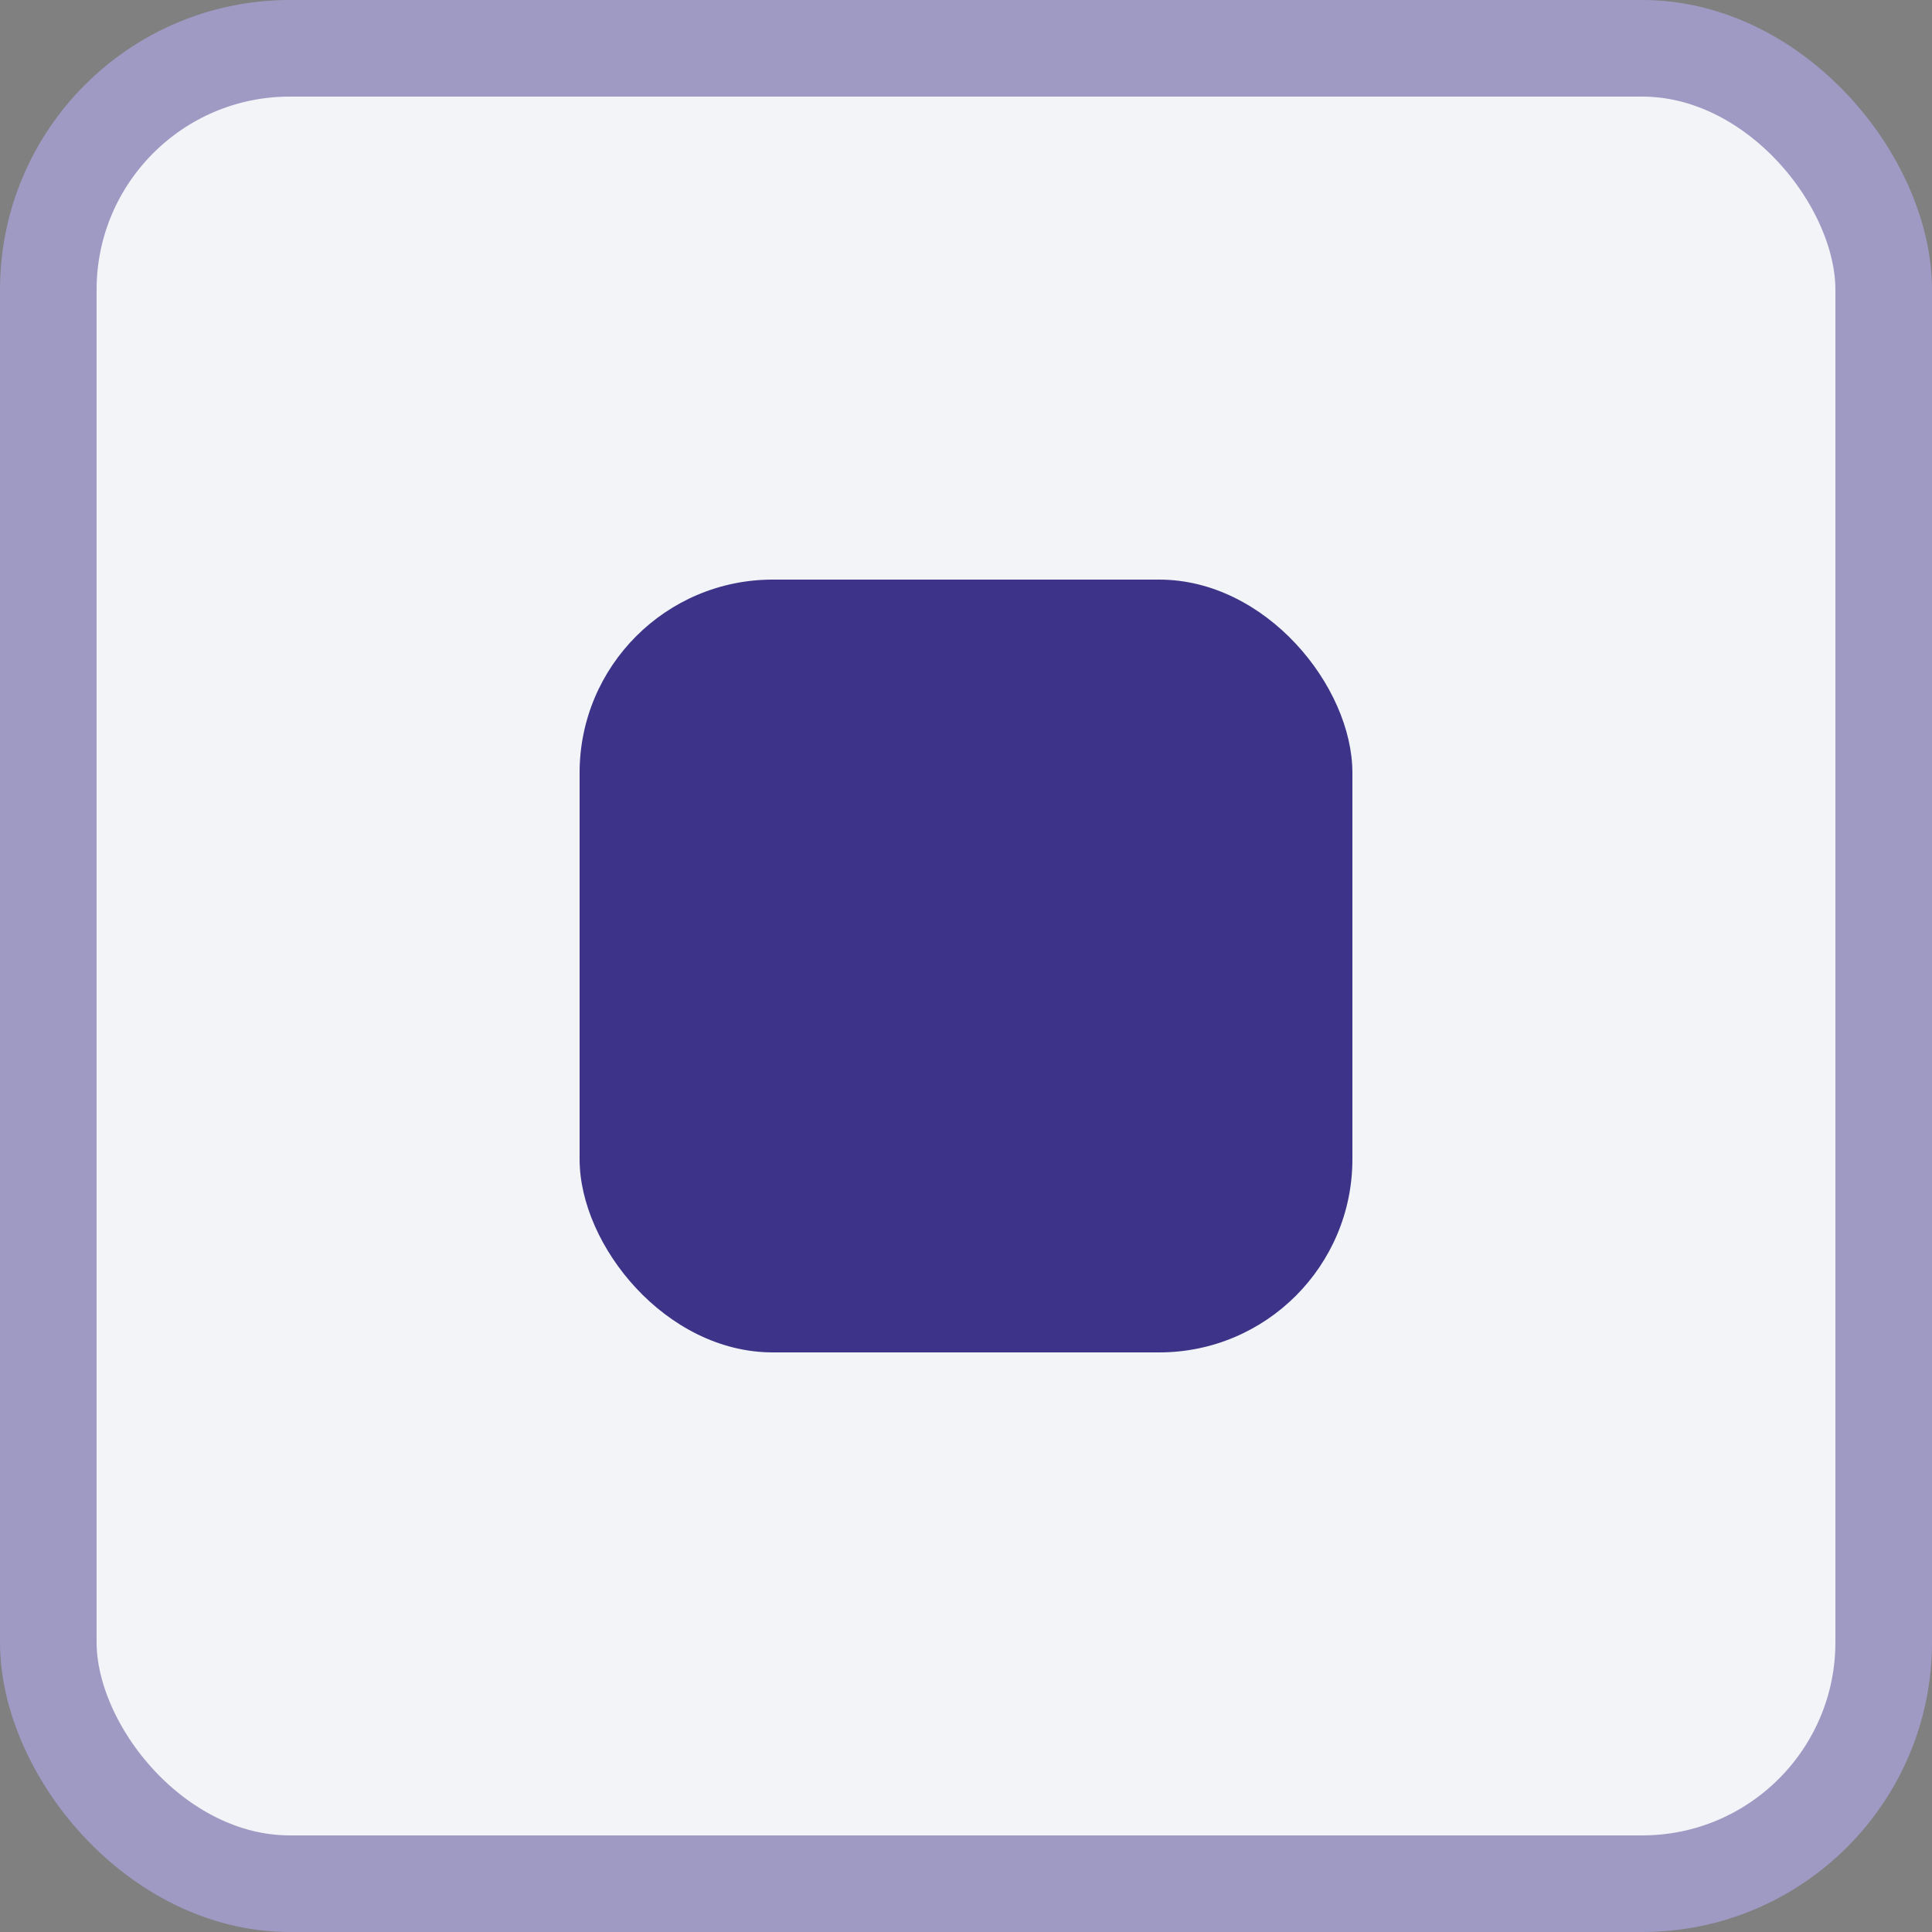
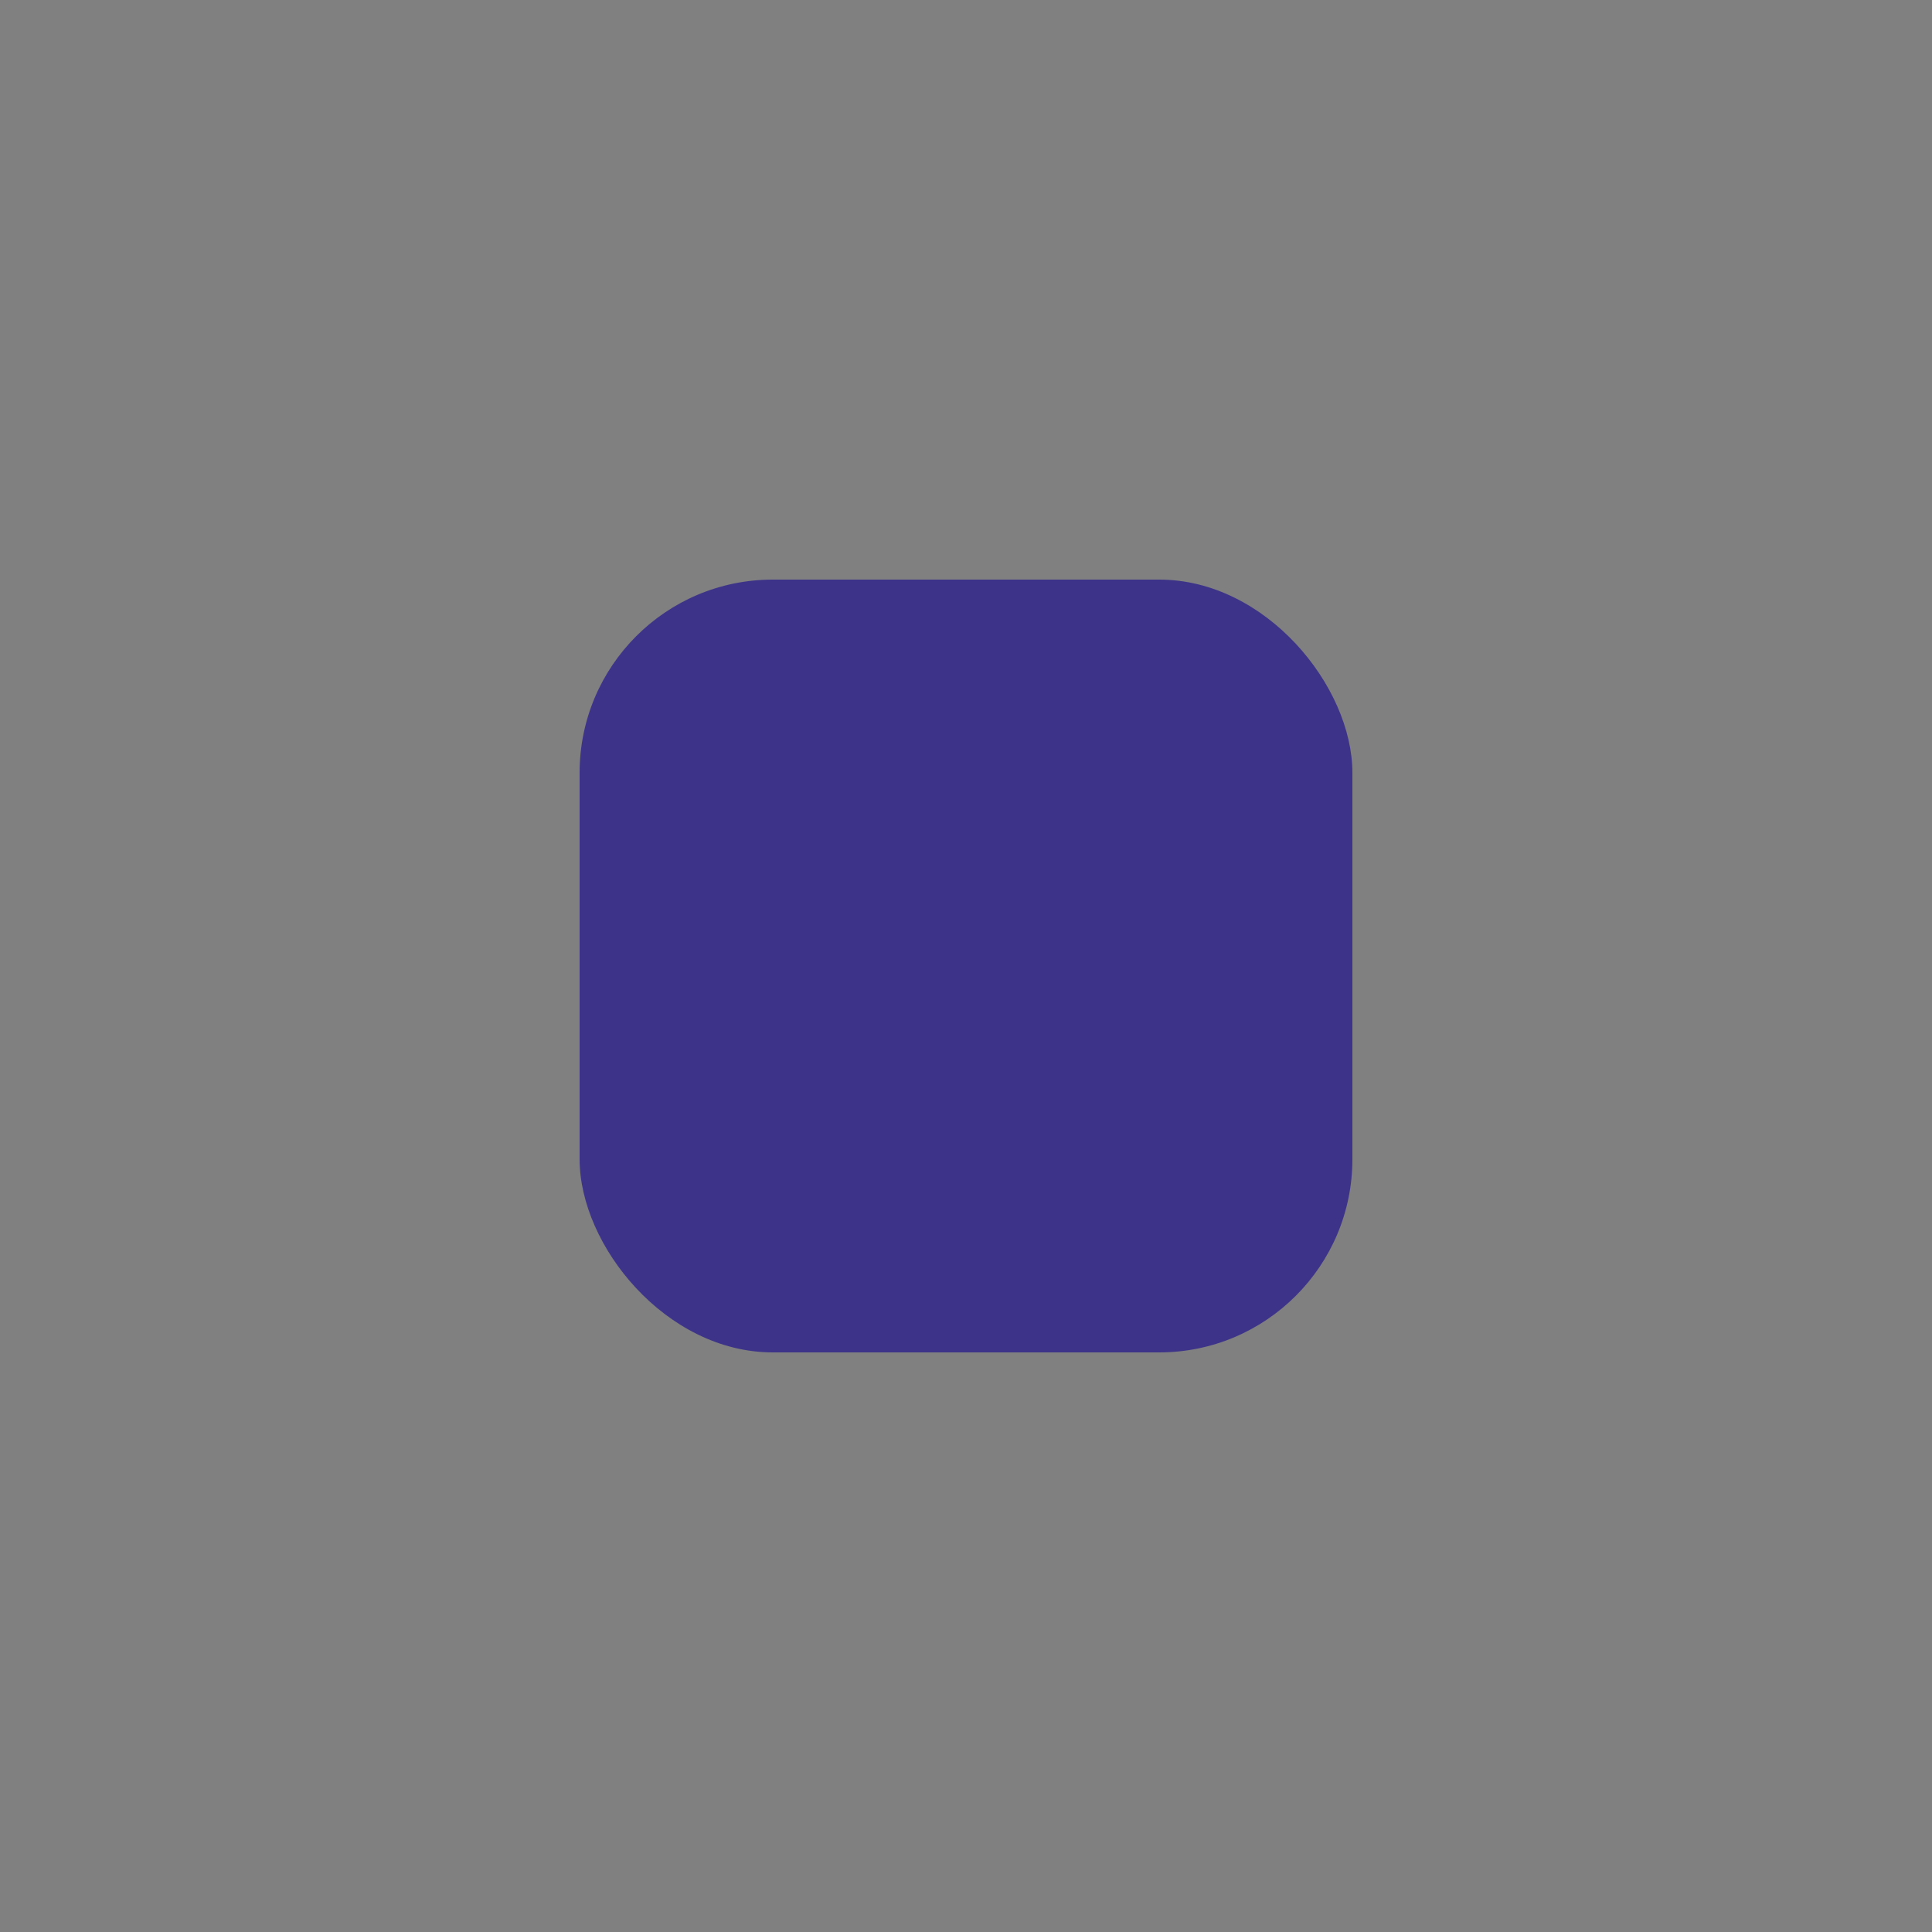
<svg xmlns="http://www.w3.org/2000/svg" width="20" height="20" viewBox="0 0 20 20" fill="none">
  <rect x="0" y="0" width="20" height="20" fill="#808080" stroke="none" />
-   <rect x="0.5" y="0.5" width="19" height="19" rx="2.5" fill="#F3F4F7" stroke="#9E9AC4" />
  <rect x="6" y="6" width="8" height="8" rx="2" fill="#3D3489" />
</svg>